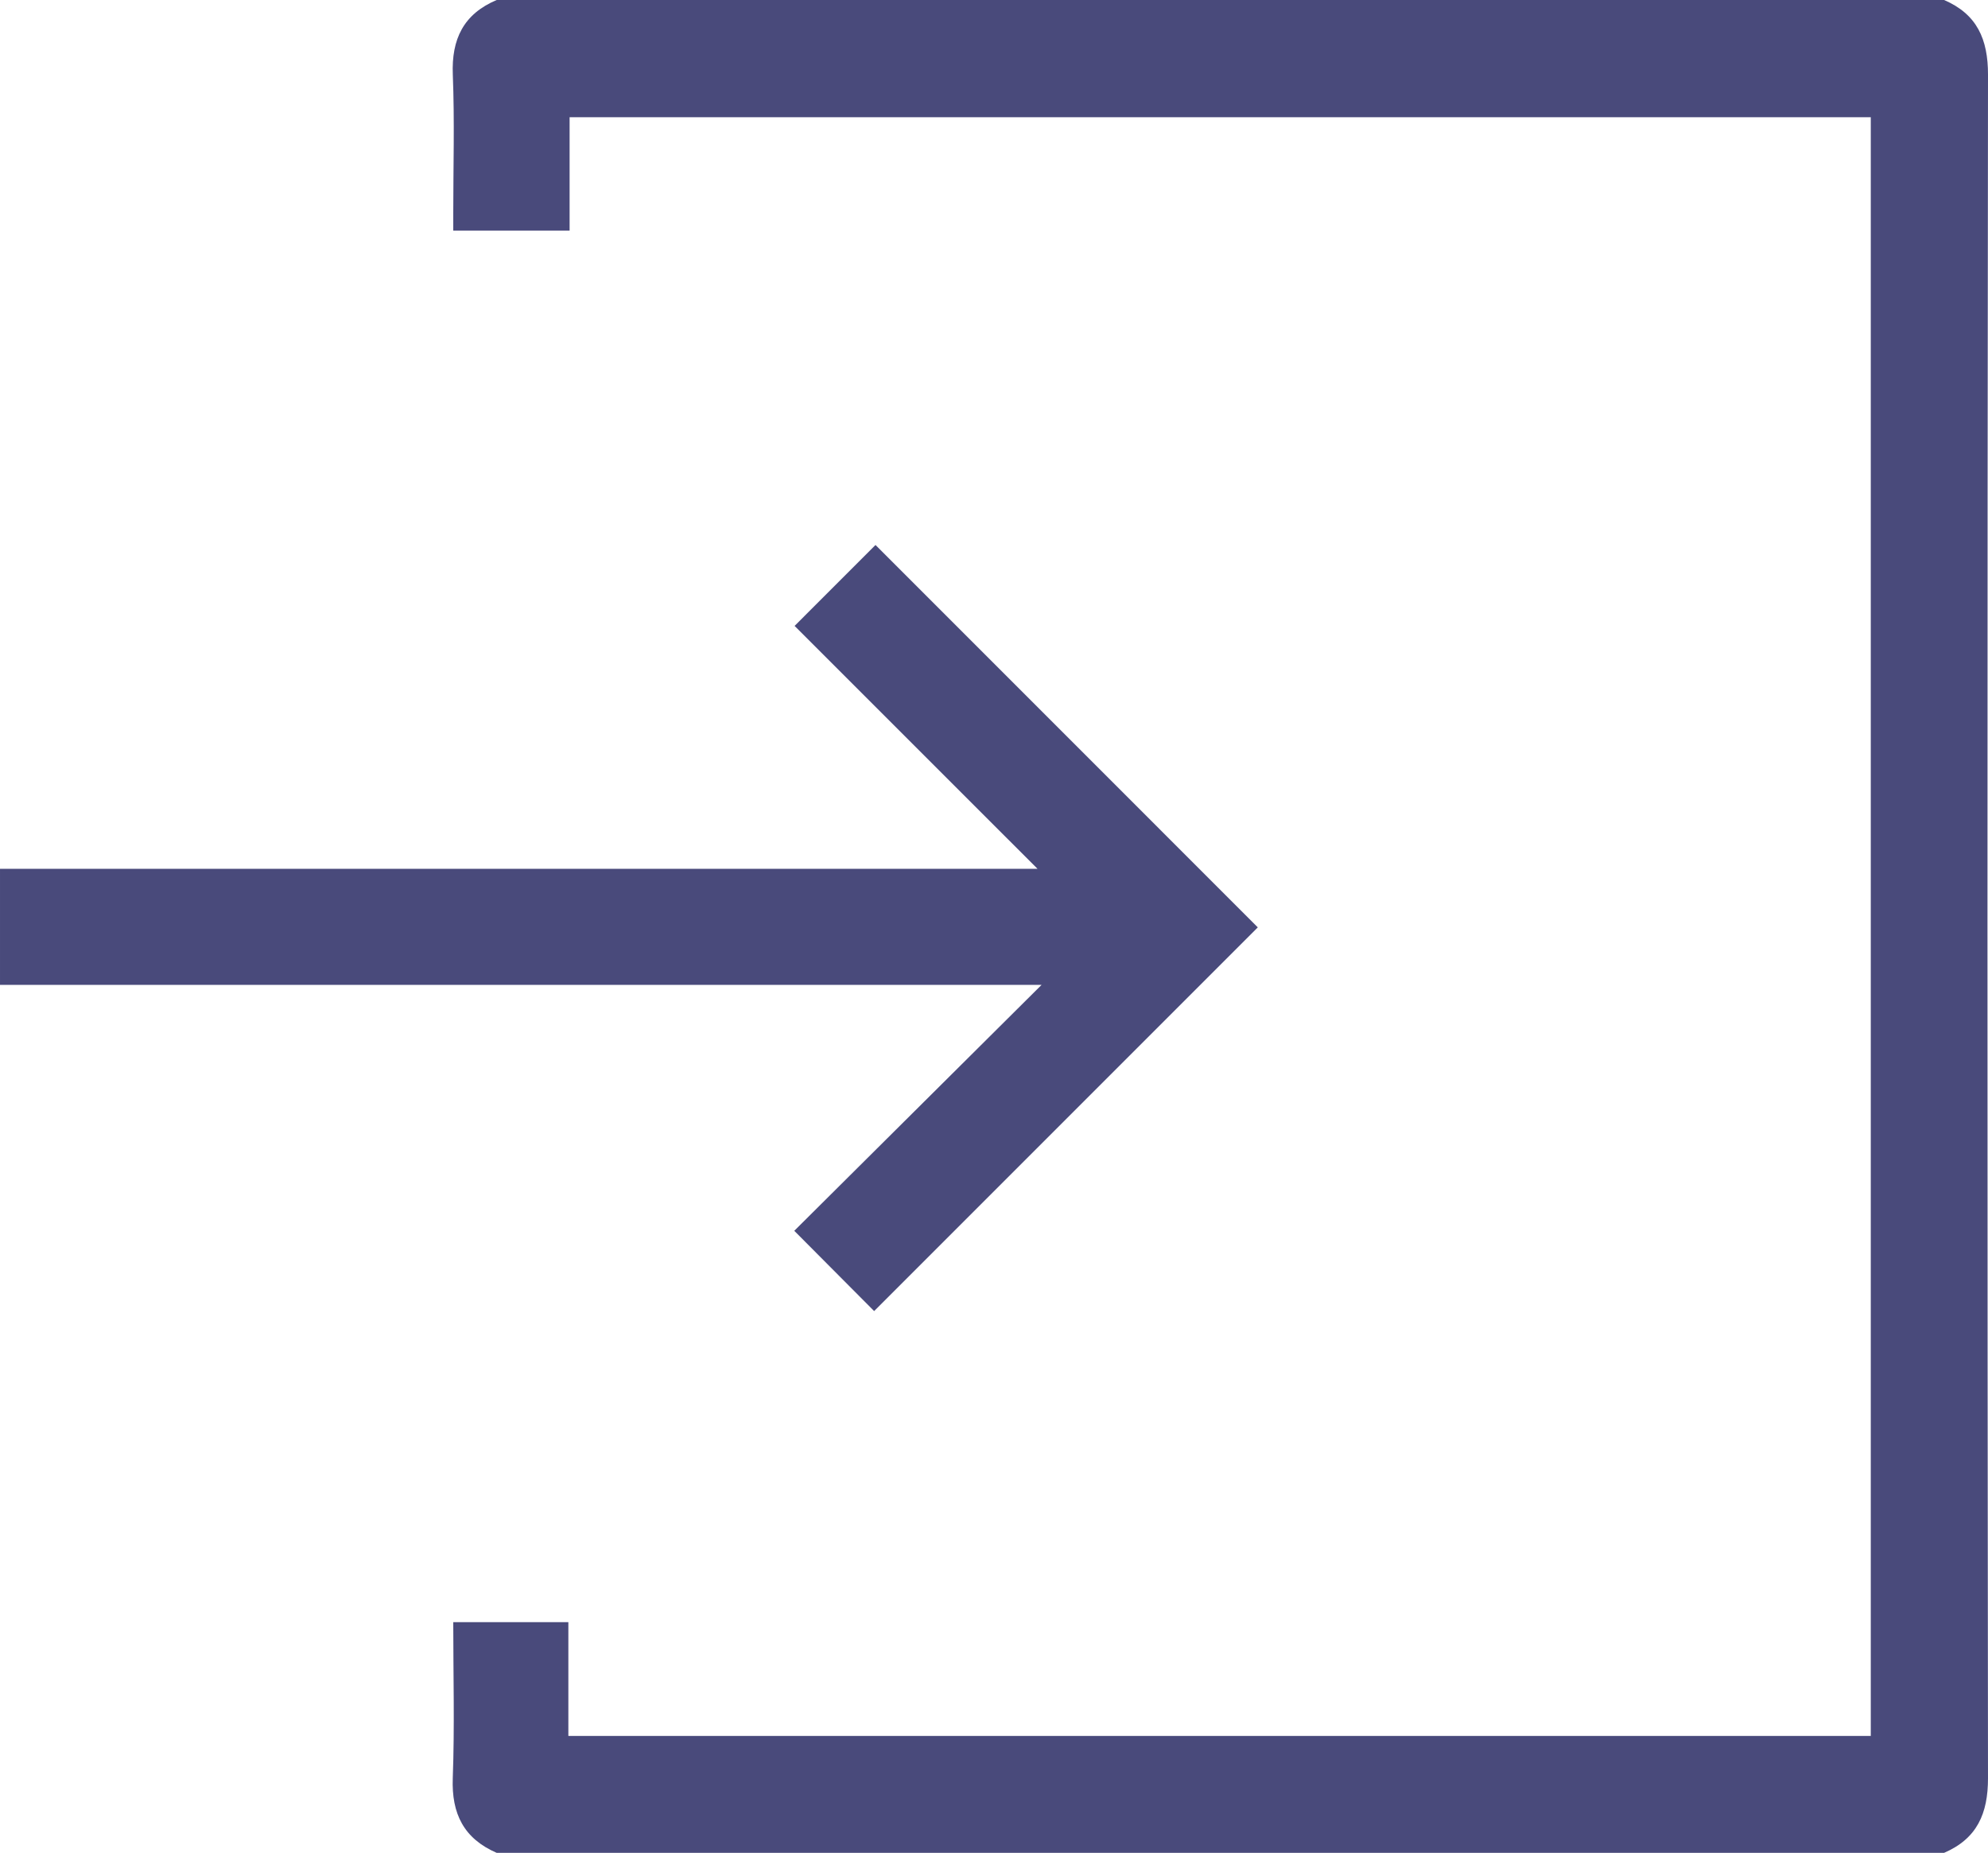
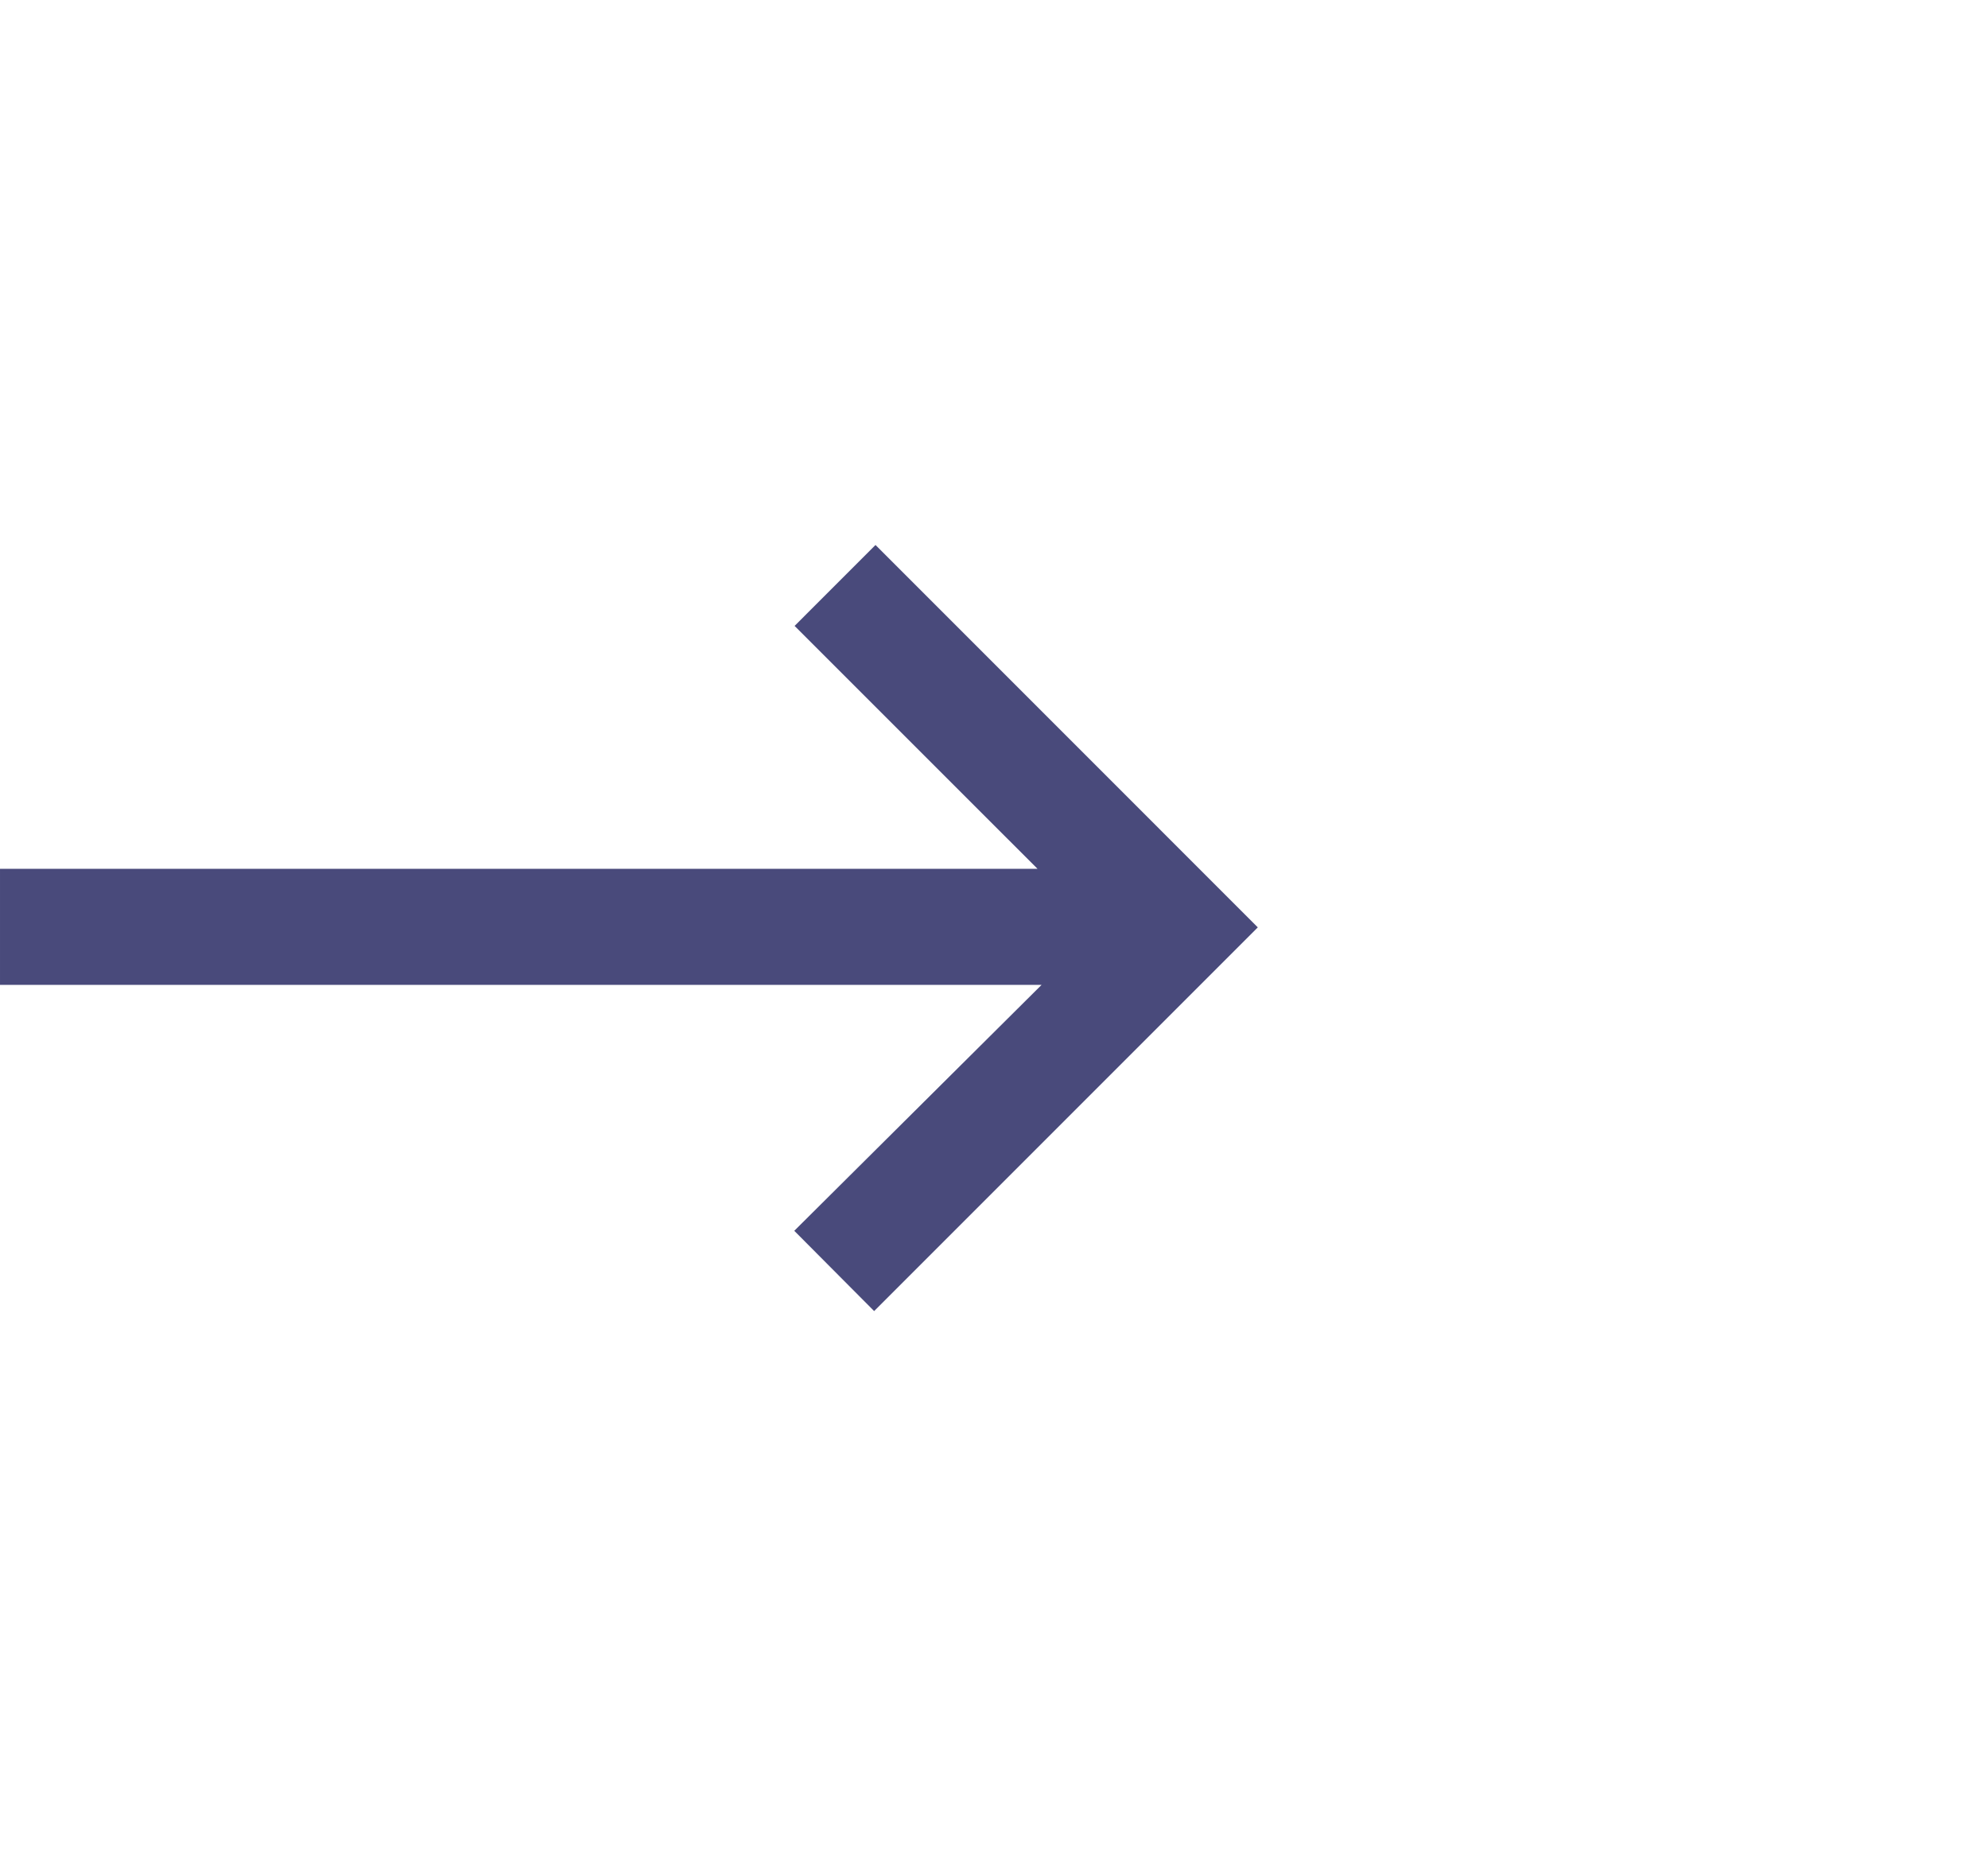
<svg xmlns="http://www.w3.org/2000/svg" version="1.1" id="Layer_1" x="0px" y="0px" width="412px" height="383.953px" viewBox="0 0 412 383.953" enable-background="new 0 0 412 383.953" xml:space="preserve">
  <g>
-     <path fill="#494A7B" d="M102.933,383.953c-6.792-2.951-9.374-8.088-9.1-15.477c0.396-10.699,0.101-21.426,0.101-32.326   c8.043,0,15.742,0,23.855,0c0,7.762,0,15.559,0,23.574c80.182,0,189.952,0,269.917,0c0-111.783,0-223.456,0-335.429   c-79.707,0-189.477,0-269.659,0c0,7.684,0,15.478,0,23.481c-8.107,0-15.807,0-24.113,0c0-1.086,0-2.268,0-3.45   c0-9.622,0.289-19.256-0.093-28.863C93.548,8.103,96.065,2.902,102.933,0c89.989,0,209.978,0,299.966,0   c6.82,2.933,9.107,8.11,9.101,15.469c-0.145,117.674-0.144,235.348-0.002,353.021c0.009,7.352-2.288,12.526-9.099,15.463   C312.911,383.953,192.922,383.953,102.933,383.953z" />
    <path fill="#494A7B" d="M181.161,271.685c-5.242-5.268-10.695-10.746-16.553-16.635c16.816-16.721,33.746-33.555,51.25-50.959   c-57.028,0-159.415,0-215.857,0c0-8.063,0-15.849,0-24.047c56.228,0,158.706,0,215.025,0   c-17.052-17.049-33.871-33.863-50.352-50.34c6.103-6.104,11.616-11.616,16.77-16.771c26.083,26.088,52.787,52.795,79.228,79.241   C234.523,218.321,207.872,244.974,181.161,271.685z" />
  </g>
</svg>